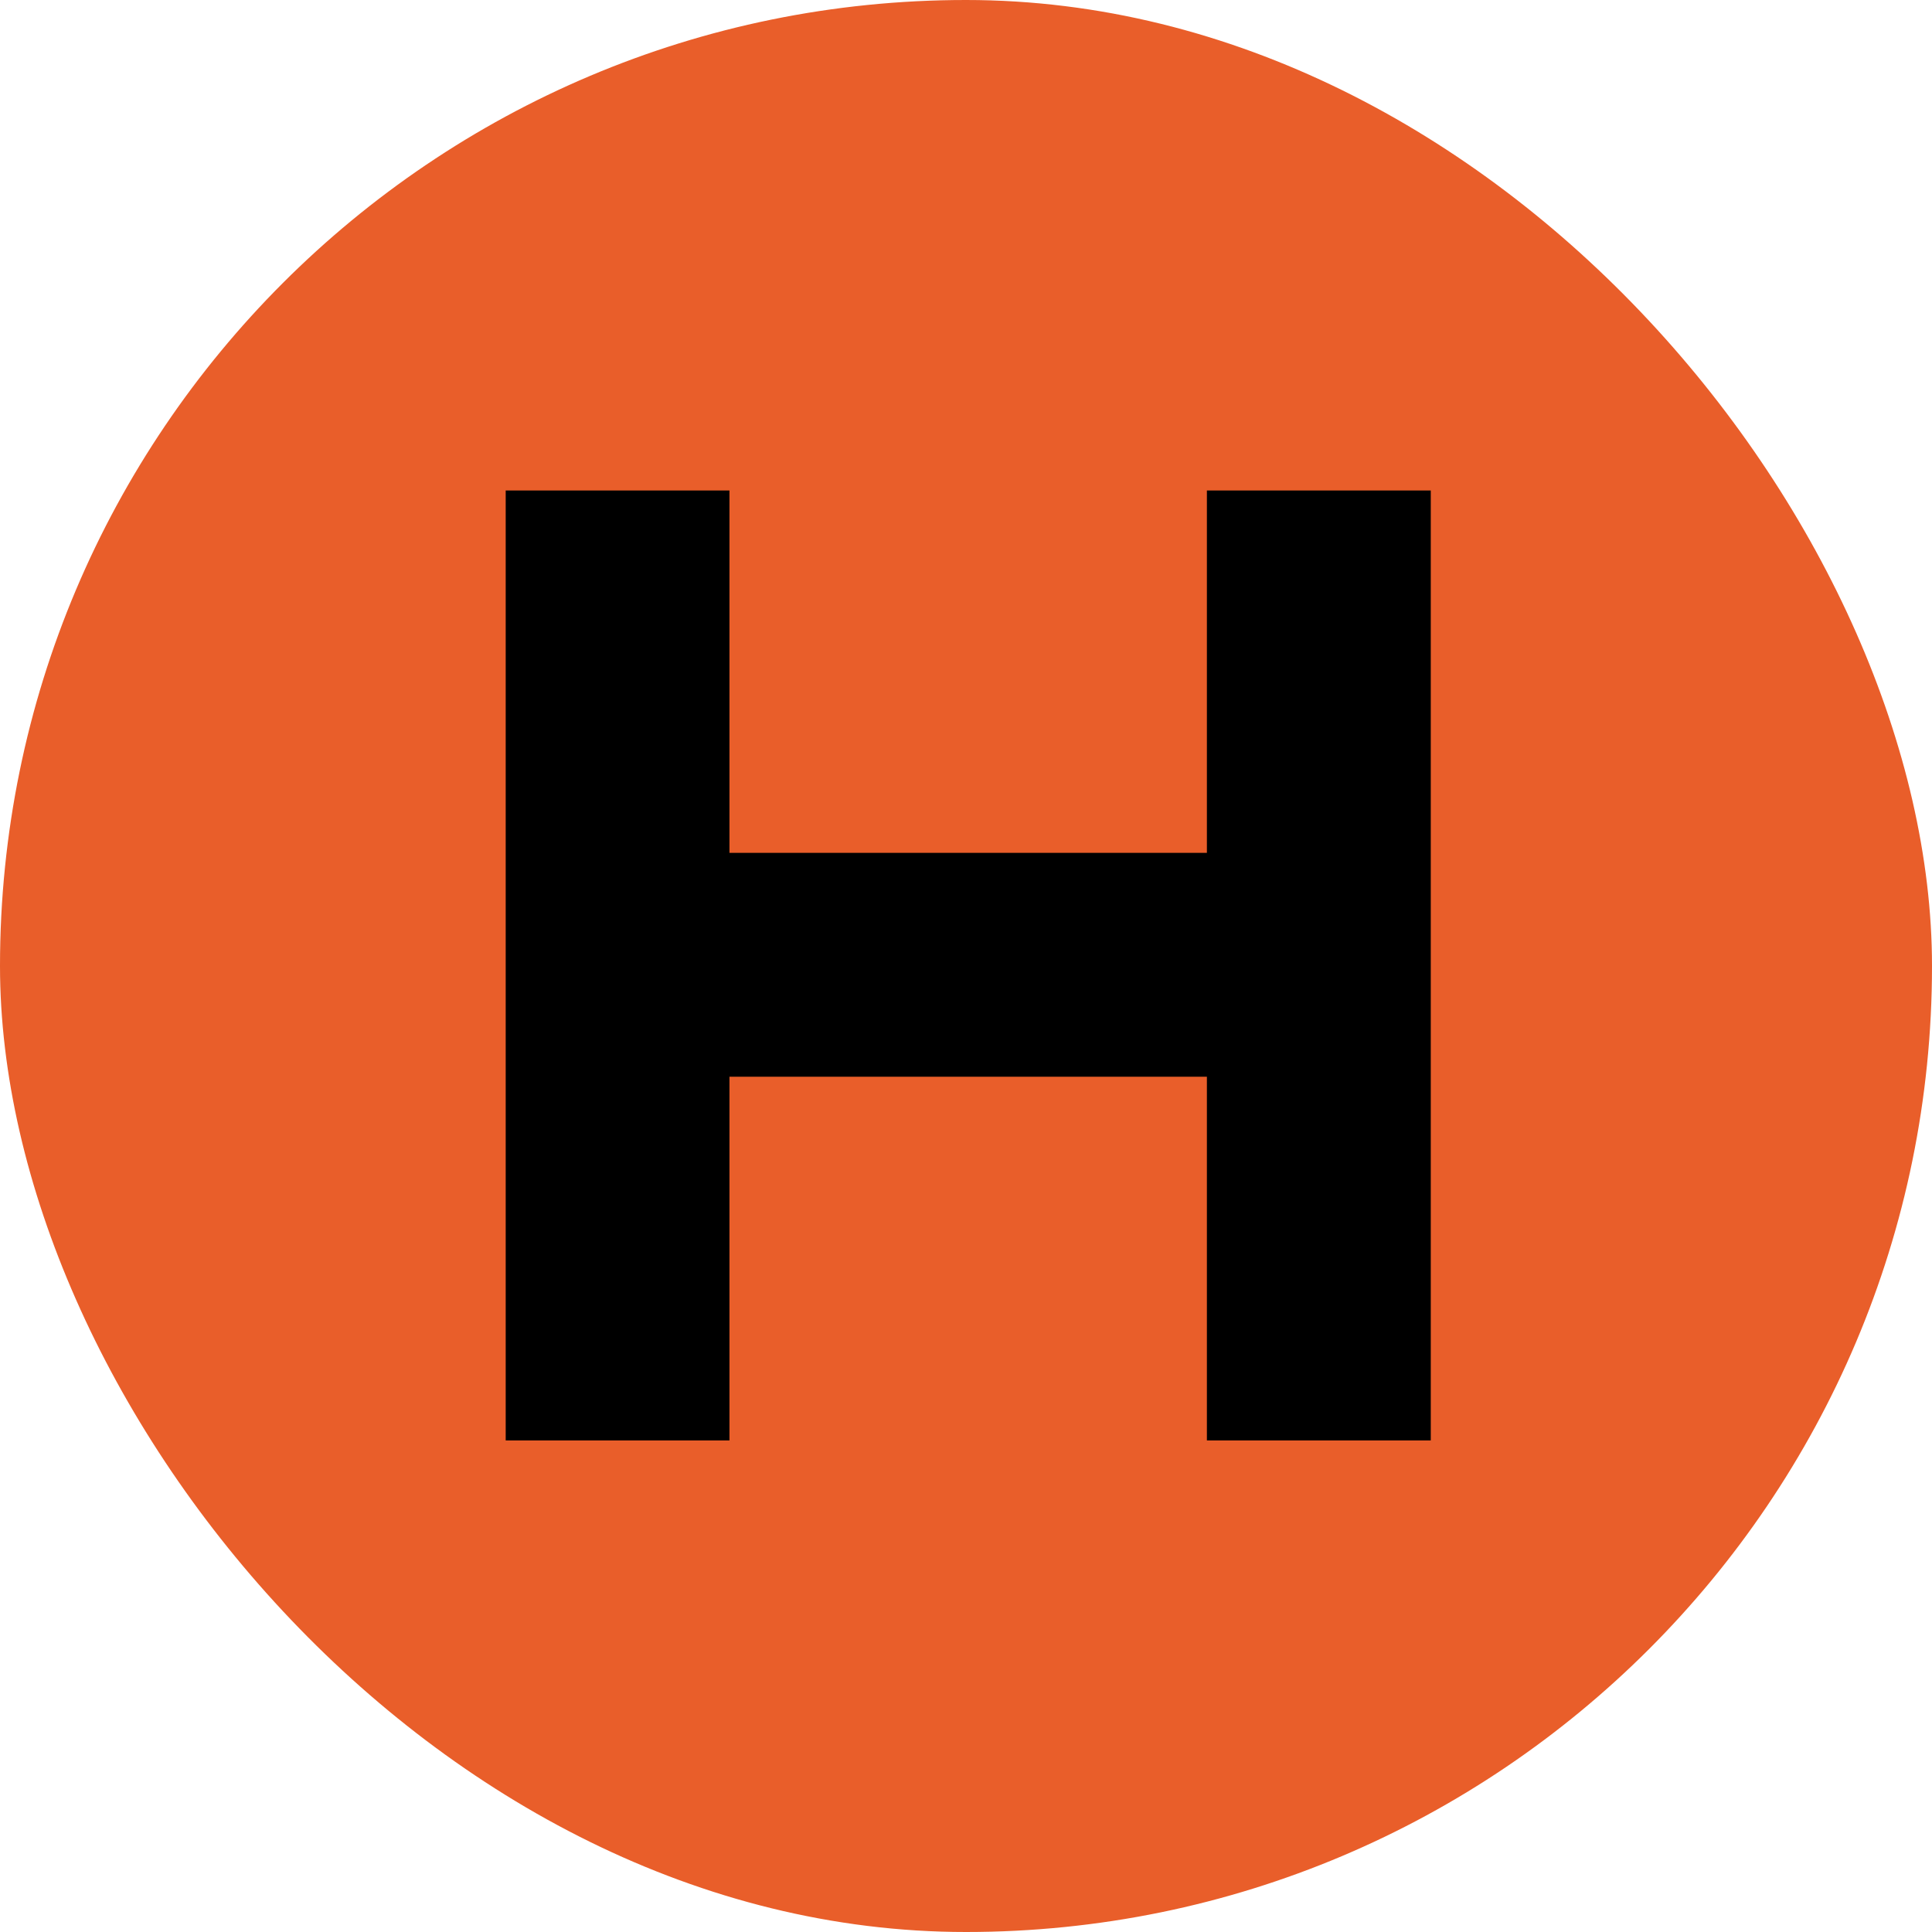
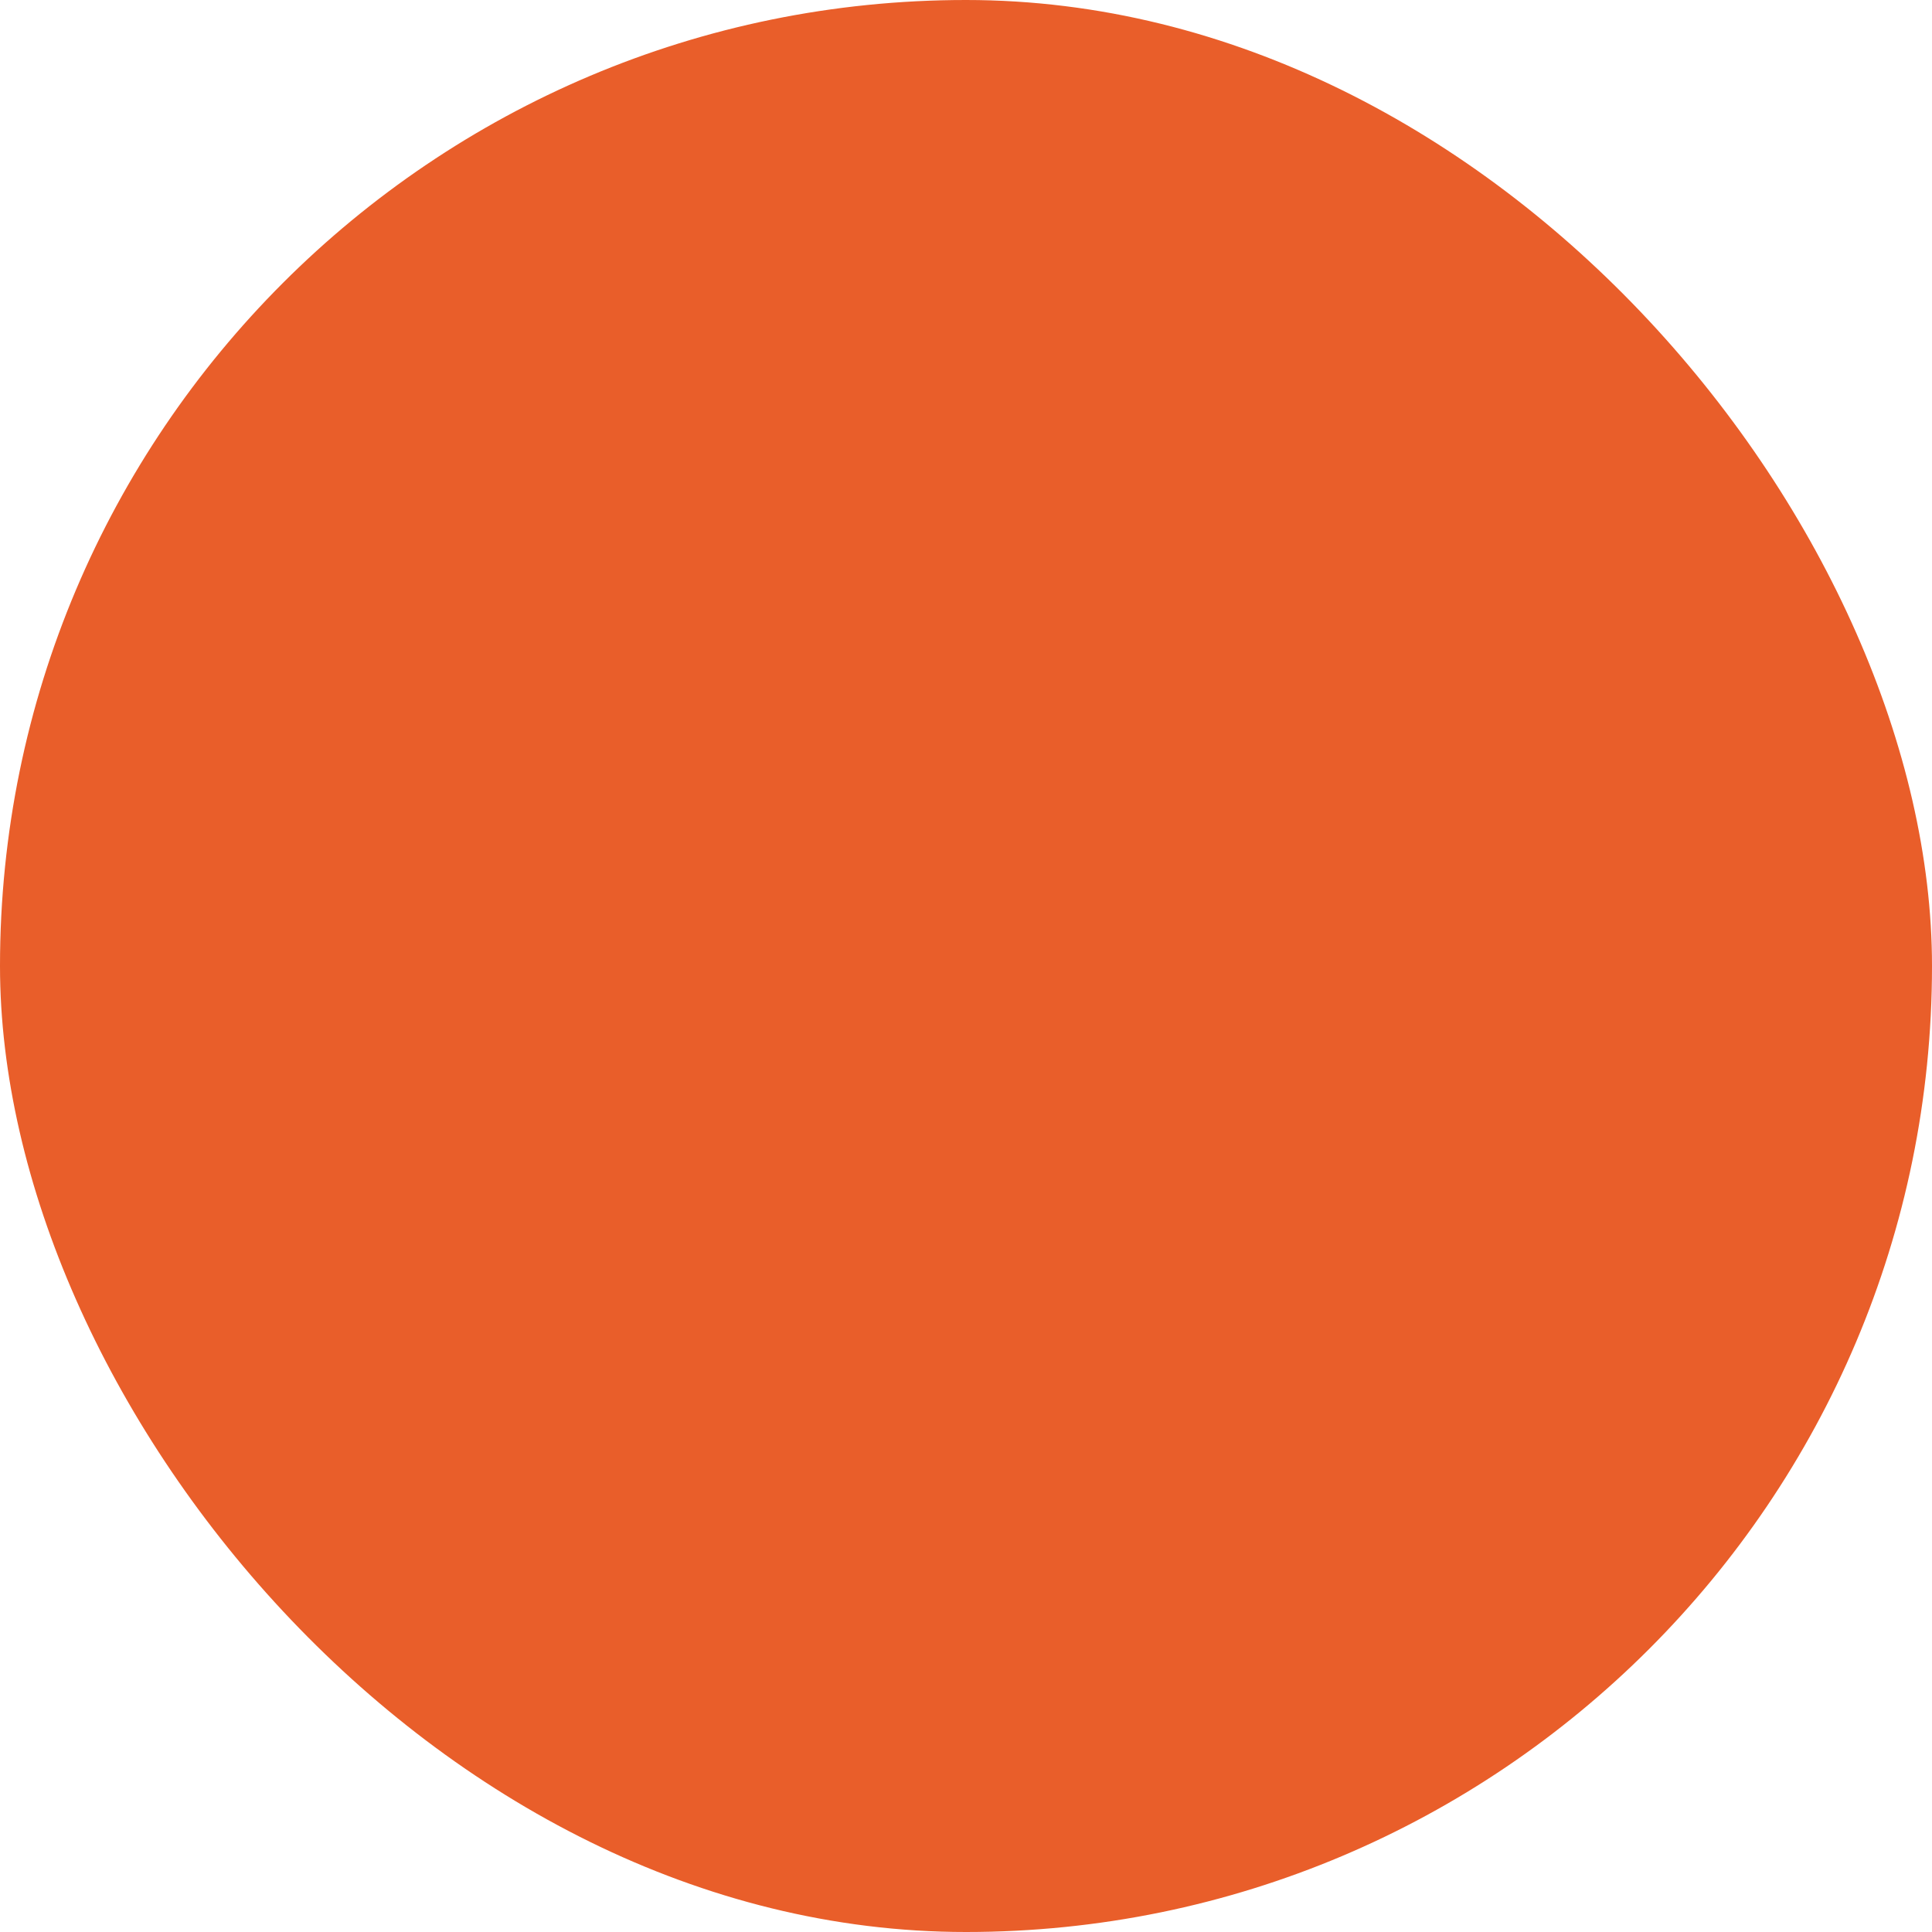
<svg xmlns="http://www.w3.org/2000/svg" width="16" height="16" viewBox="0 0 16 16" fill="none">
  <rect width="16" height="16" rx="8" fill="#E95E2A" />
  <g clip-path="url(#clip0_337_24)">
-     <path d="M9.995 7.063V4.062H11.849V11.929H9.995V8.917H6.041V11.929H4.188V4.062H6.041V7.063H9.995Z" fill="black" />
-   </g>
+     </g>
  <defs>
    <clipPath id="clip0_337_24">
-       <rect width="8" height="8" fill="white" transform="translate(4 4)" />
-     </clipPath>
+       </clipPath>
  </defs>
</svg>